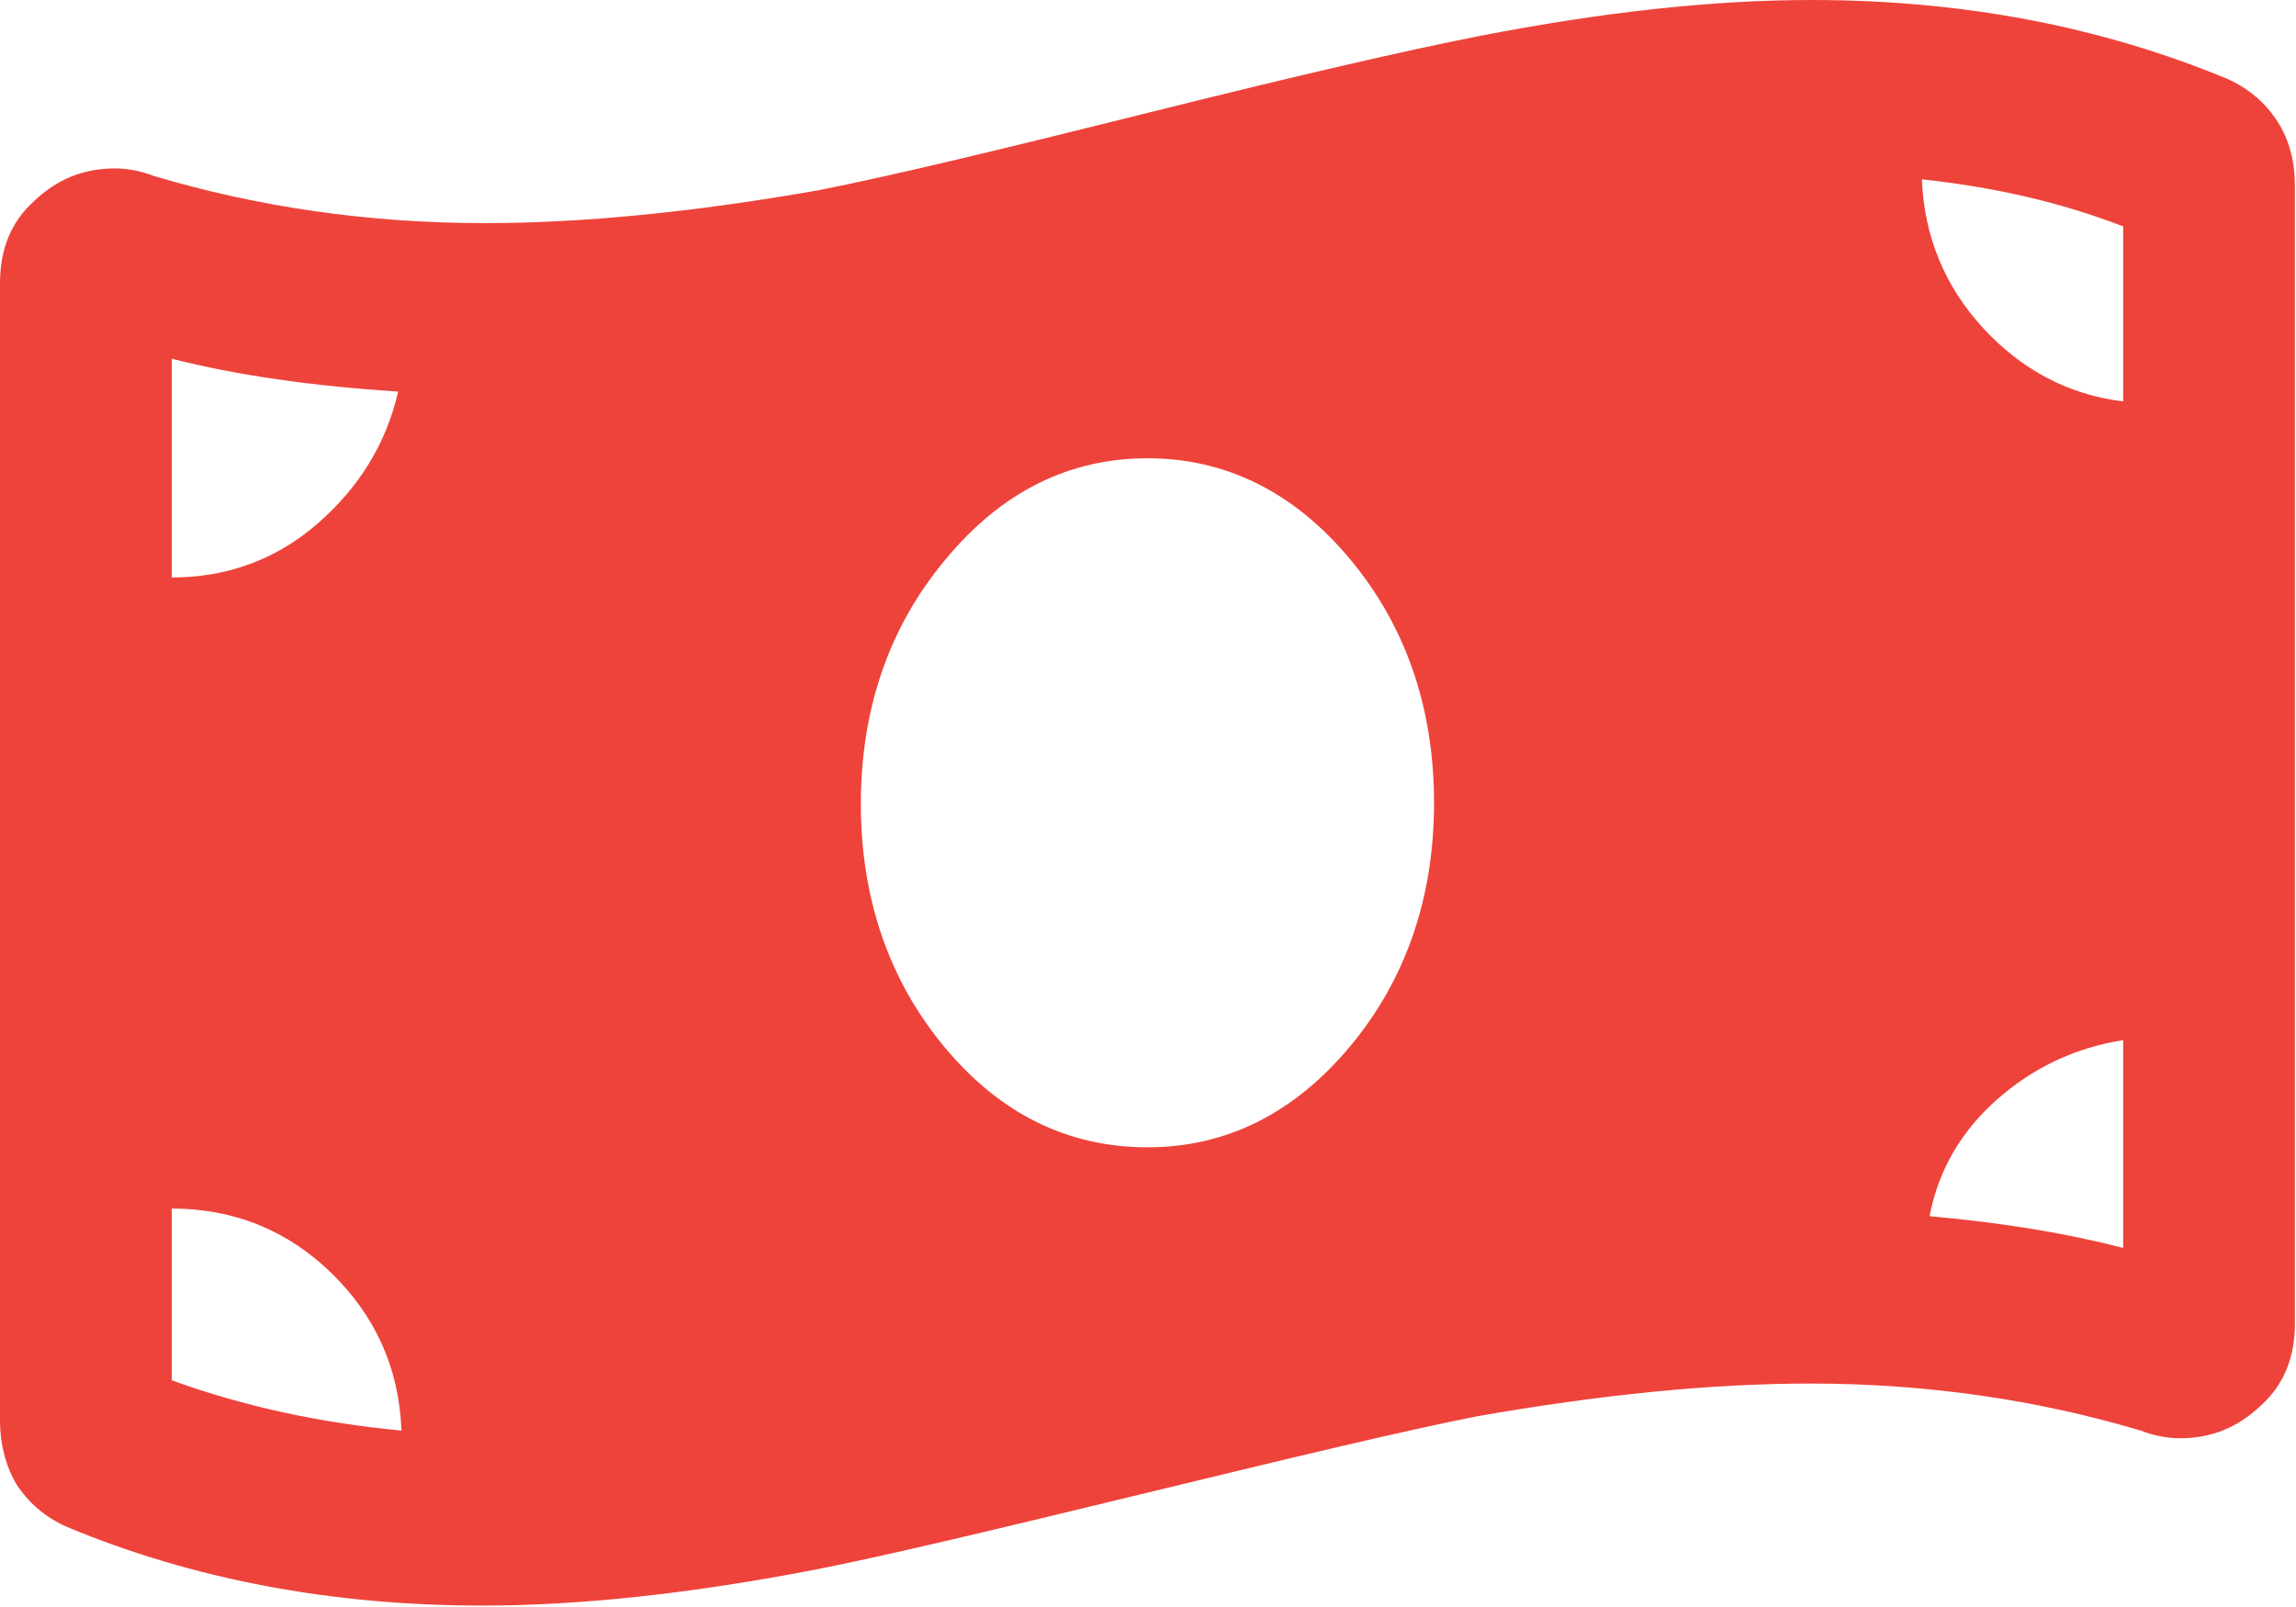
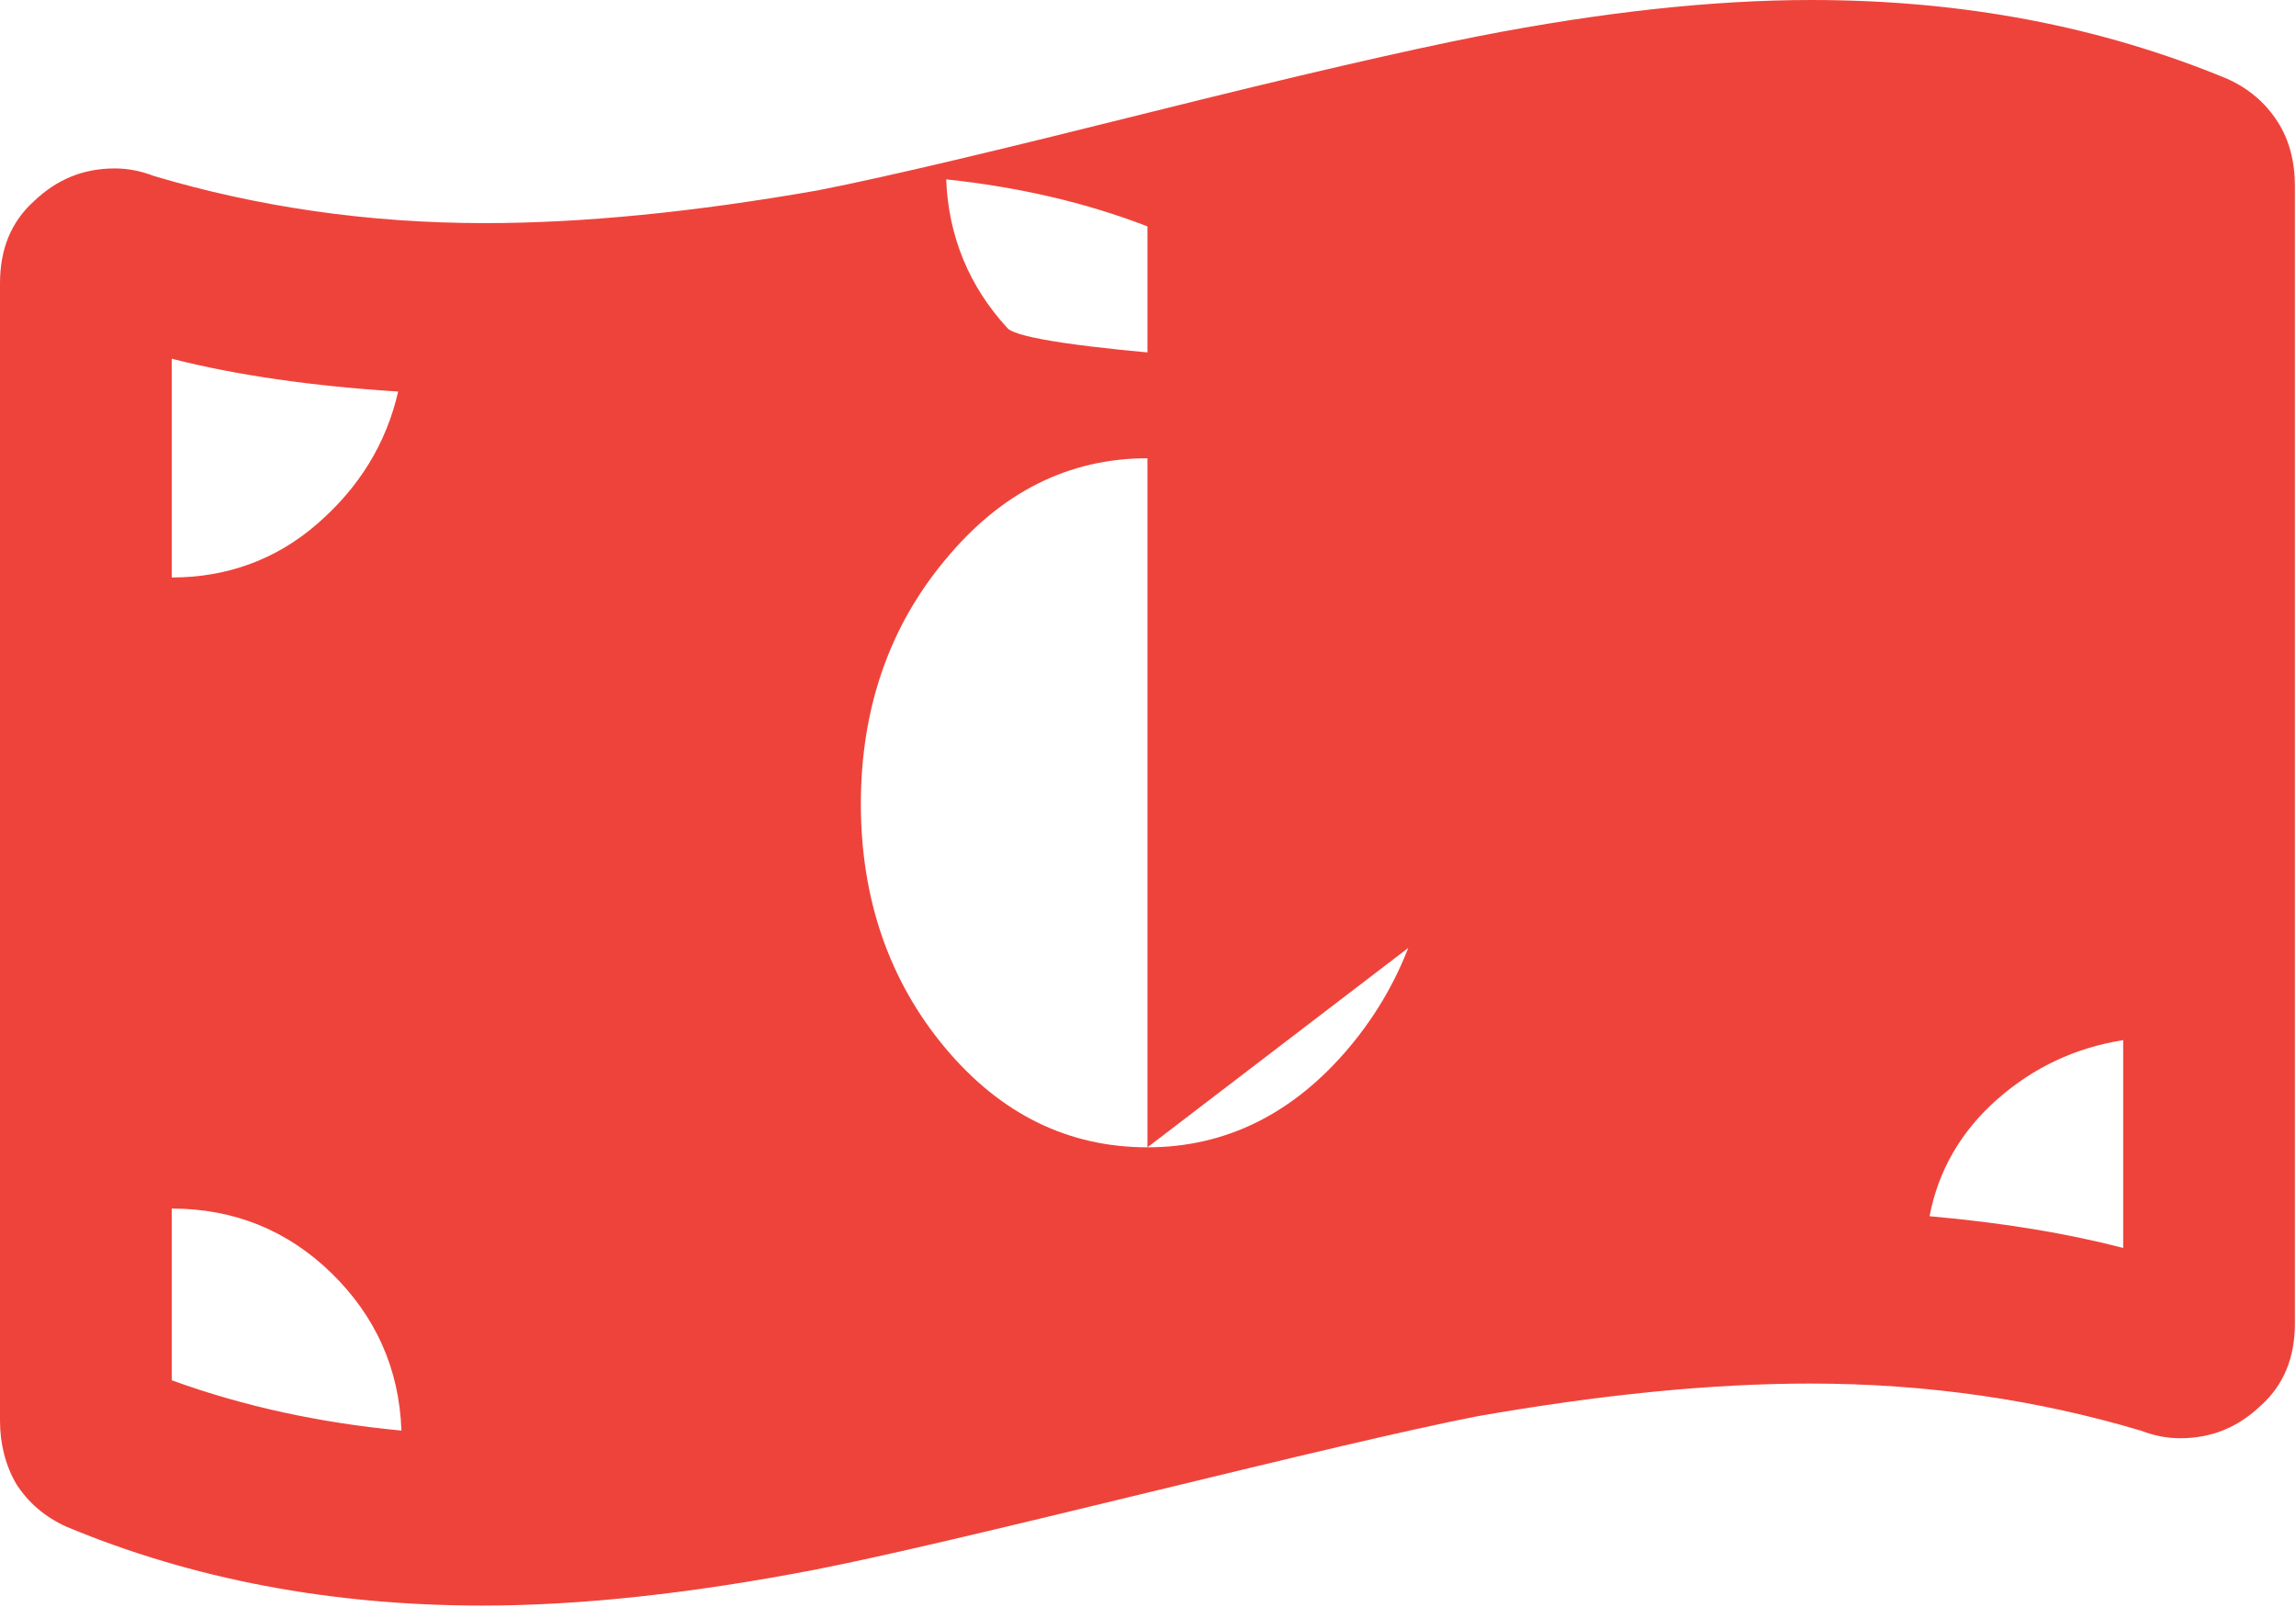
<svg xmlns="http://www.w3.org/2000/svg" version="1.1" id="Layer_1" x="0px" y="0px" viewBox="0 0 209.9 146.9" style="enable-background:new 0 0 209.9 146.9;" xml:space="preserve">
  <style type="text/css">
	.st0{fill:#EE433B;}
</style>
  <g>
-     <path class="st0" d="M203.6,7.2c2,0.9,3.5,2.2,4.6,3.9s1.6,3.7,1.6,5.9V121c0,3.1-1,5.6-3.1,7.5c-2.1,2-4.5,3-7.4,3   c-1.1,0-2.3-0.2-3.6-0.7c-9.4-2.8-19.5-4.3-30.2-4.3c-9,0-19.1,1-30.5,3c-6.6,1.3-16.6,3.7-30.2,7s-23.6,5.7-30.2,7   c-11.4,2.2-21.5,3.3-30.5,3.3c-13.8,0-26.5-2.4-38-7.2c-2-0.9-3.5-2.2-4.6-3.9C0.5,134,0,132,0,129.9V25.9c0-3.1,1-5.6,3.1-7.5   c2.1-2,4.5-3,7.4-3c1.1,0,2.3,0.2,3.6,0.7c9.4,2.8,19.5,4.3,30.2,4.3c9,0,19.1-1,30.5-3c6.6-1.3,16.6-3.7,30.2-7.1   c13.6-3.4,23.6-5.7,30.2-7C146.5,1.1,156.6,0,165.6,0C179.4,0,192,2.4,203.6,7.2z M15.7,32.8v20c5,0,9.5-1.6,13.3-4.9   s6.3-7.3,7.4-12.1C28.5,35.3,21.6,34.3,15.7,32.8z M15.7,126.2c6.6,2.4,13.6,3.9,21,4.6c-0.2-5.7-2.4-10.5-6.4-14.4   c-4-3.9-8.9-5.9-14.6-5.9V126.2z M104.9,104.9c7.2,0,13.4-3.1,18.5-9.2c5.1-6.1,7.7-13.6,7.7-22.3s-2.6-16.2-7.7-22.3   c-5.1-6.1-11.3-9.2-18.5-9.2S91.5,45,86.4,51.2c-5.1,6.1-7.7,13.6-7.7,22.3s2.6,16.2,7.7,22.3C91.5,101.9,97.7,104.9,104.9,104.9z    M194.1,36.7V20.7c-5.7-2.2-11.8-3.6-18.4-4.3c0.2,5.2,2.1,9.8,5.6,13.6S189.1,36.1,194.1,36.7z M194.1,114.1v-19   c-4.4,0.7-8.2,2.5-11.5,5.4s-5.4,6.5-6.2,10.7C183.2,111.8,189.1,112.8,194.1,114.1z" />
+     <path class="st0" d="M203.6,7.2c2,0.9,3.5,2.2,4.6,3.9s1.6,3.7,1.6,5.9V121c0,3.1-1,5.6-3.1,7.5c-2.1,2-4.5,3-7.4,3   c-1.1,0-2.3-0.2-3.6-0.7c-9.4-2.8-19.5-4.3-30.2-4.3c-9,0-19.1,1-30.5,3c-6.6,1.3-16.6,3.7-30.2,7s-23.6,5.7-30.2,7   c-11.4,2.2-21.5,3.3-30.5,3.3c-13.8,0-26.5-2.4-38-7.2c-2-0.9-3.5-2.2-4.6-3.9C0.5,134,0,132,0,129.9V25.9c0-3.1,1-5.6,3.1-7.5   c2.1-2,4.5-3,7.4-3c1.1,0,2.3,0.2,3.6,0.7c9.4,2.8,19.5,4.3,30.2,4.3c9,0,19.1-1,30.5-3c6.6-1.3,16.6-3.7,30.2-7.1   c13.6-3.4,23.6-5.7,30.2-7C146.5,1.1,156.6,0,165.6,0C179.4,0,192,2.4,203.6,7.2z M15.7,32.8v20c5,0,9.5-1.6,13.3-4.9   s6.3-7.3,7.4-12.1C28.5,35.3,21.6,34.3,15.7,32.8z M15.7,126.2c6.6,2.4,13.6,3.9,21,4.6c-0.2-5.7-2.4-10.5-6.4-14.4   c-4-3.9-8.9-5.9-14.6-5.9V126.2z M104.9,104.9c7.2,0,13.4-3.1,18.5-9.2c5.1-6.1,7.7-13.6,7.7-22.3s-2.6-16.2-7.7-22.3   c-5.1-6.1-11.3-9.2-18.5-9.2S91.5,45,86.4,51.2c-5.1,6.1-7.7,13.6-7.7,22.3s2.6,16.2,7.7,22.3C91.5,101.9,97.7,104.9,104.9,104.9z    V20.7c-5.7-2.2-11.8-3.6-18.4-4.3c0.2,5.2,2.1,9.8,5.6,13.6S189.1,36.1,194.1,36.7z M194.1,114.1v-19   c-4.4,0.7-8.2,2.5-11.5,5.4s-5.4,6.5-6.2,10.7C183.2,111.8,189.1,112.8,194.1,114.1z" />
  </g>
</svg>